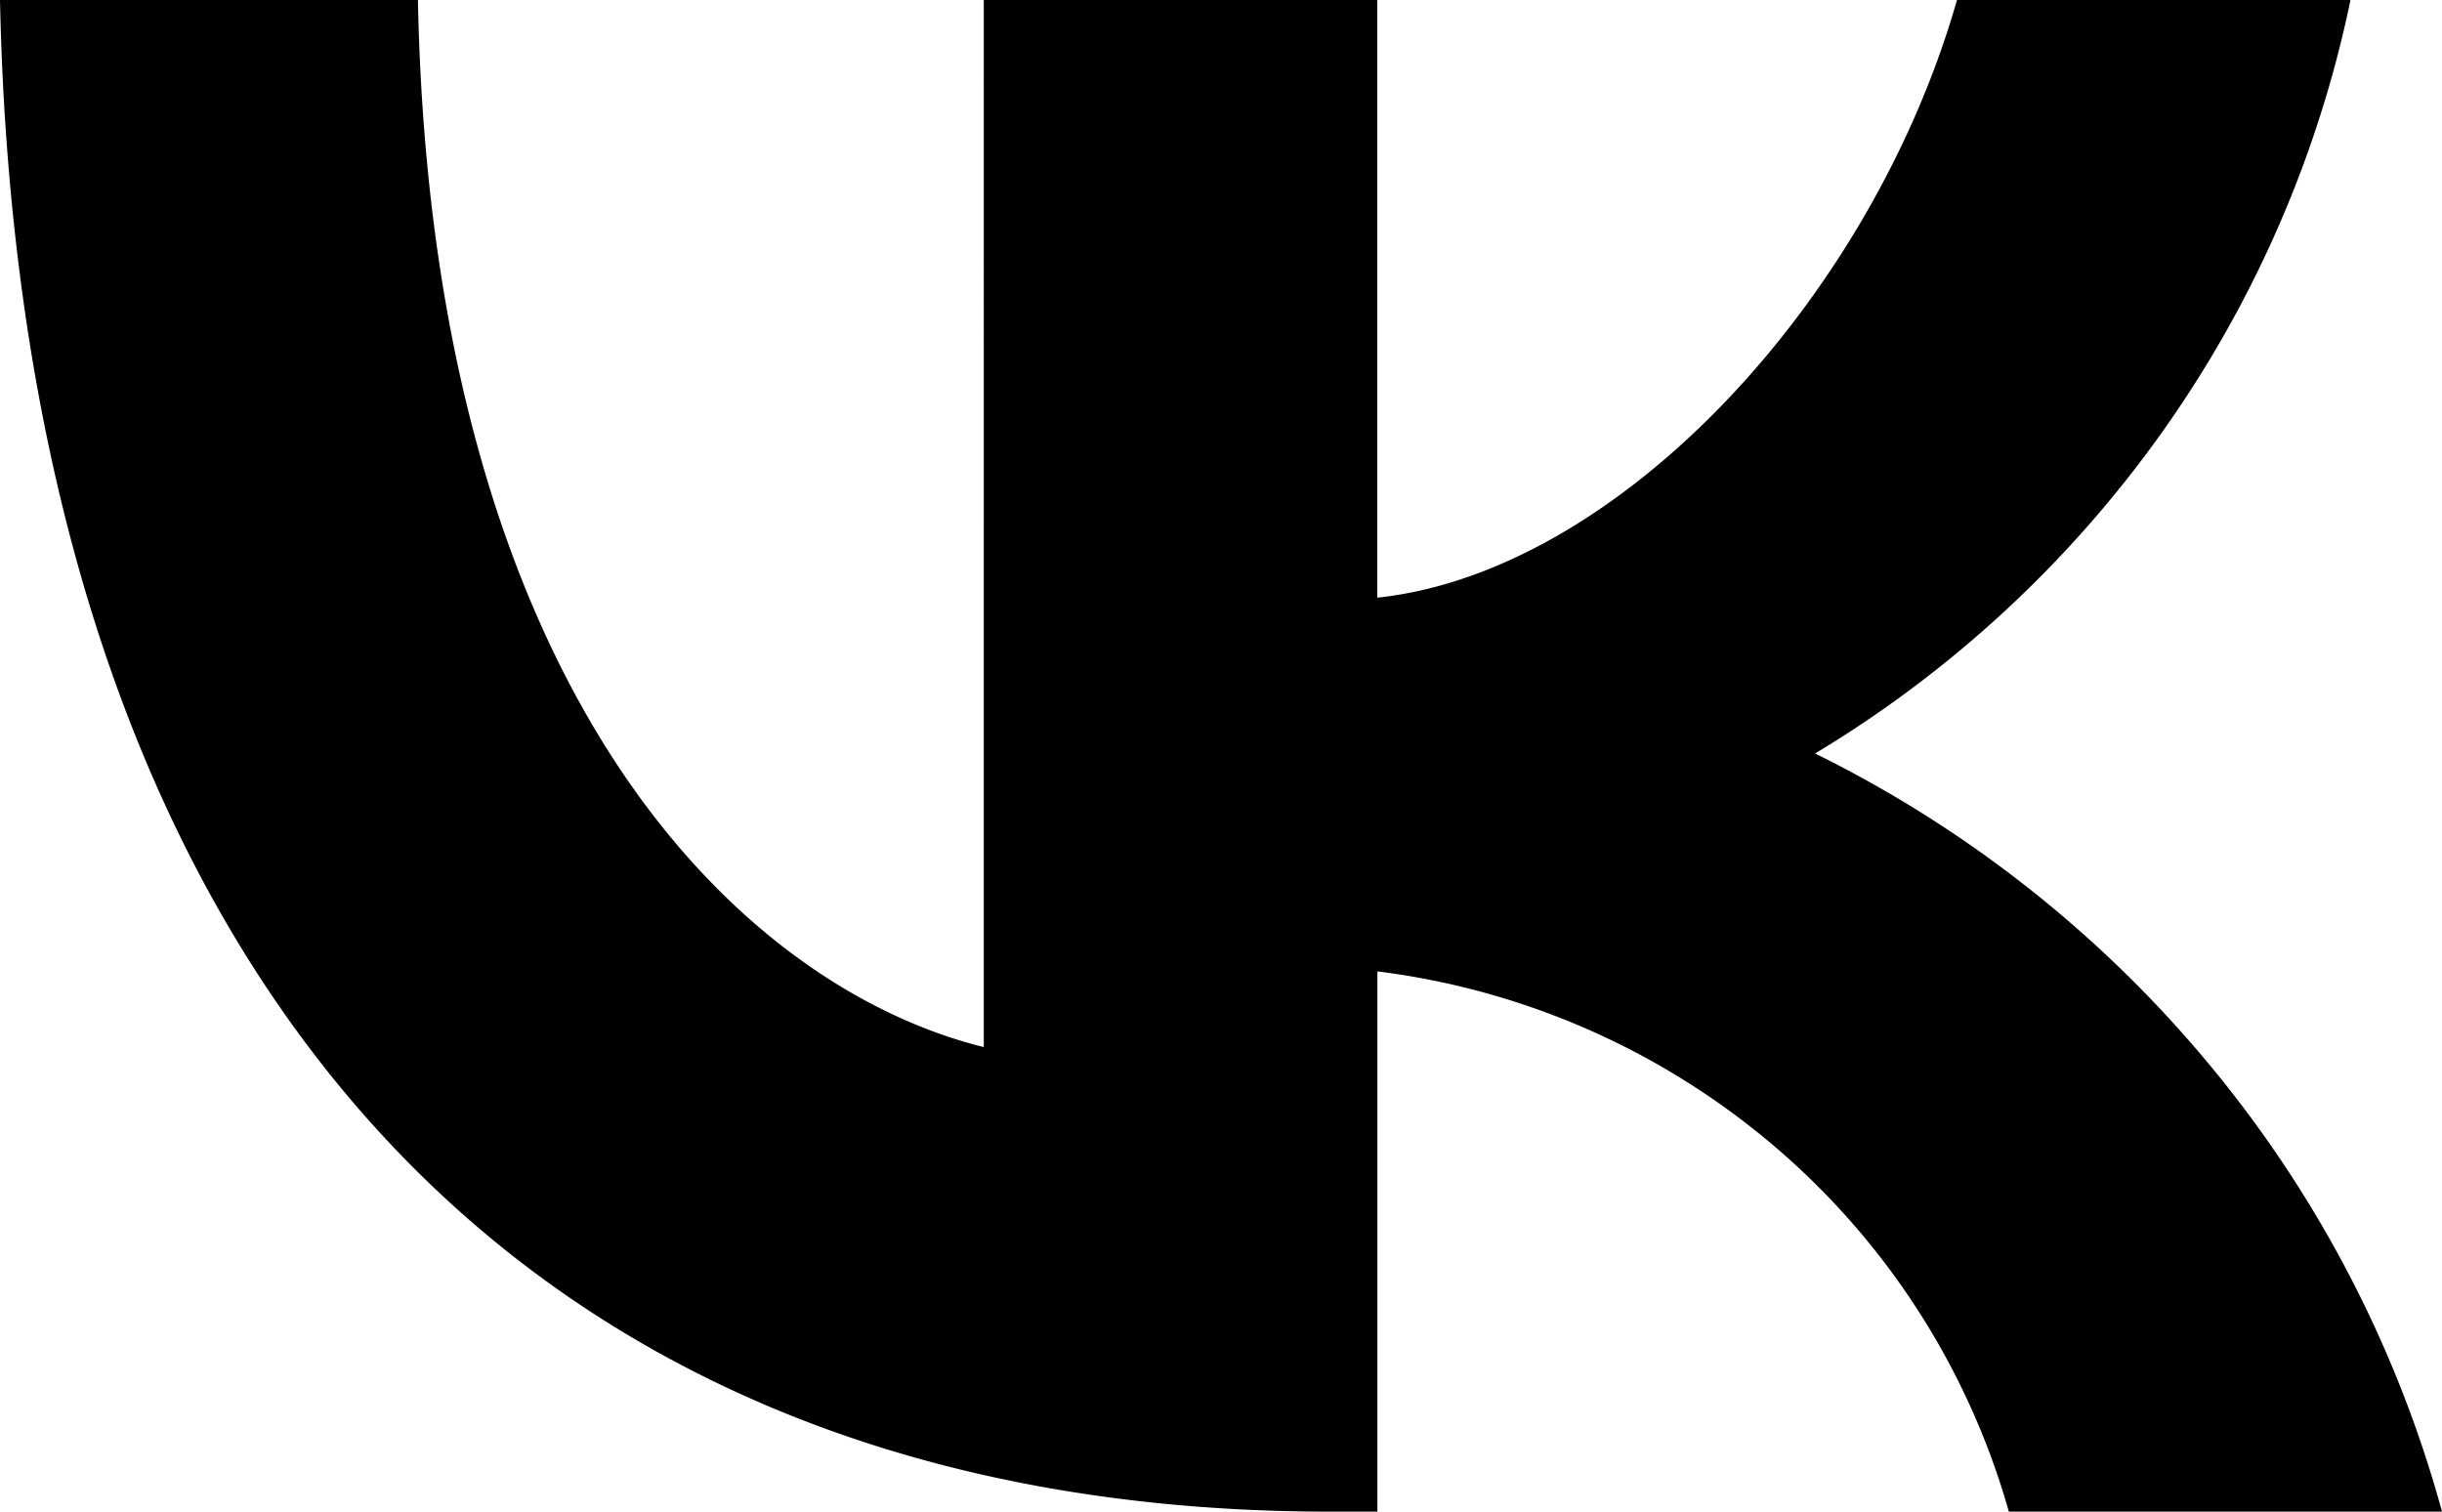
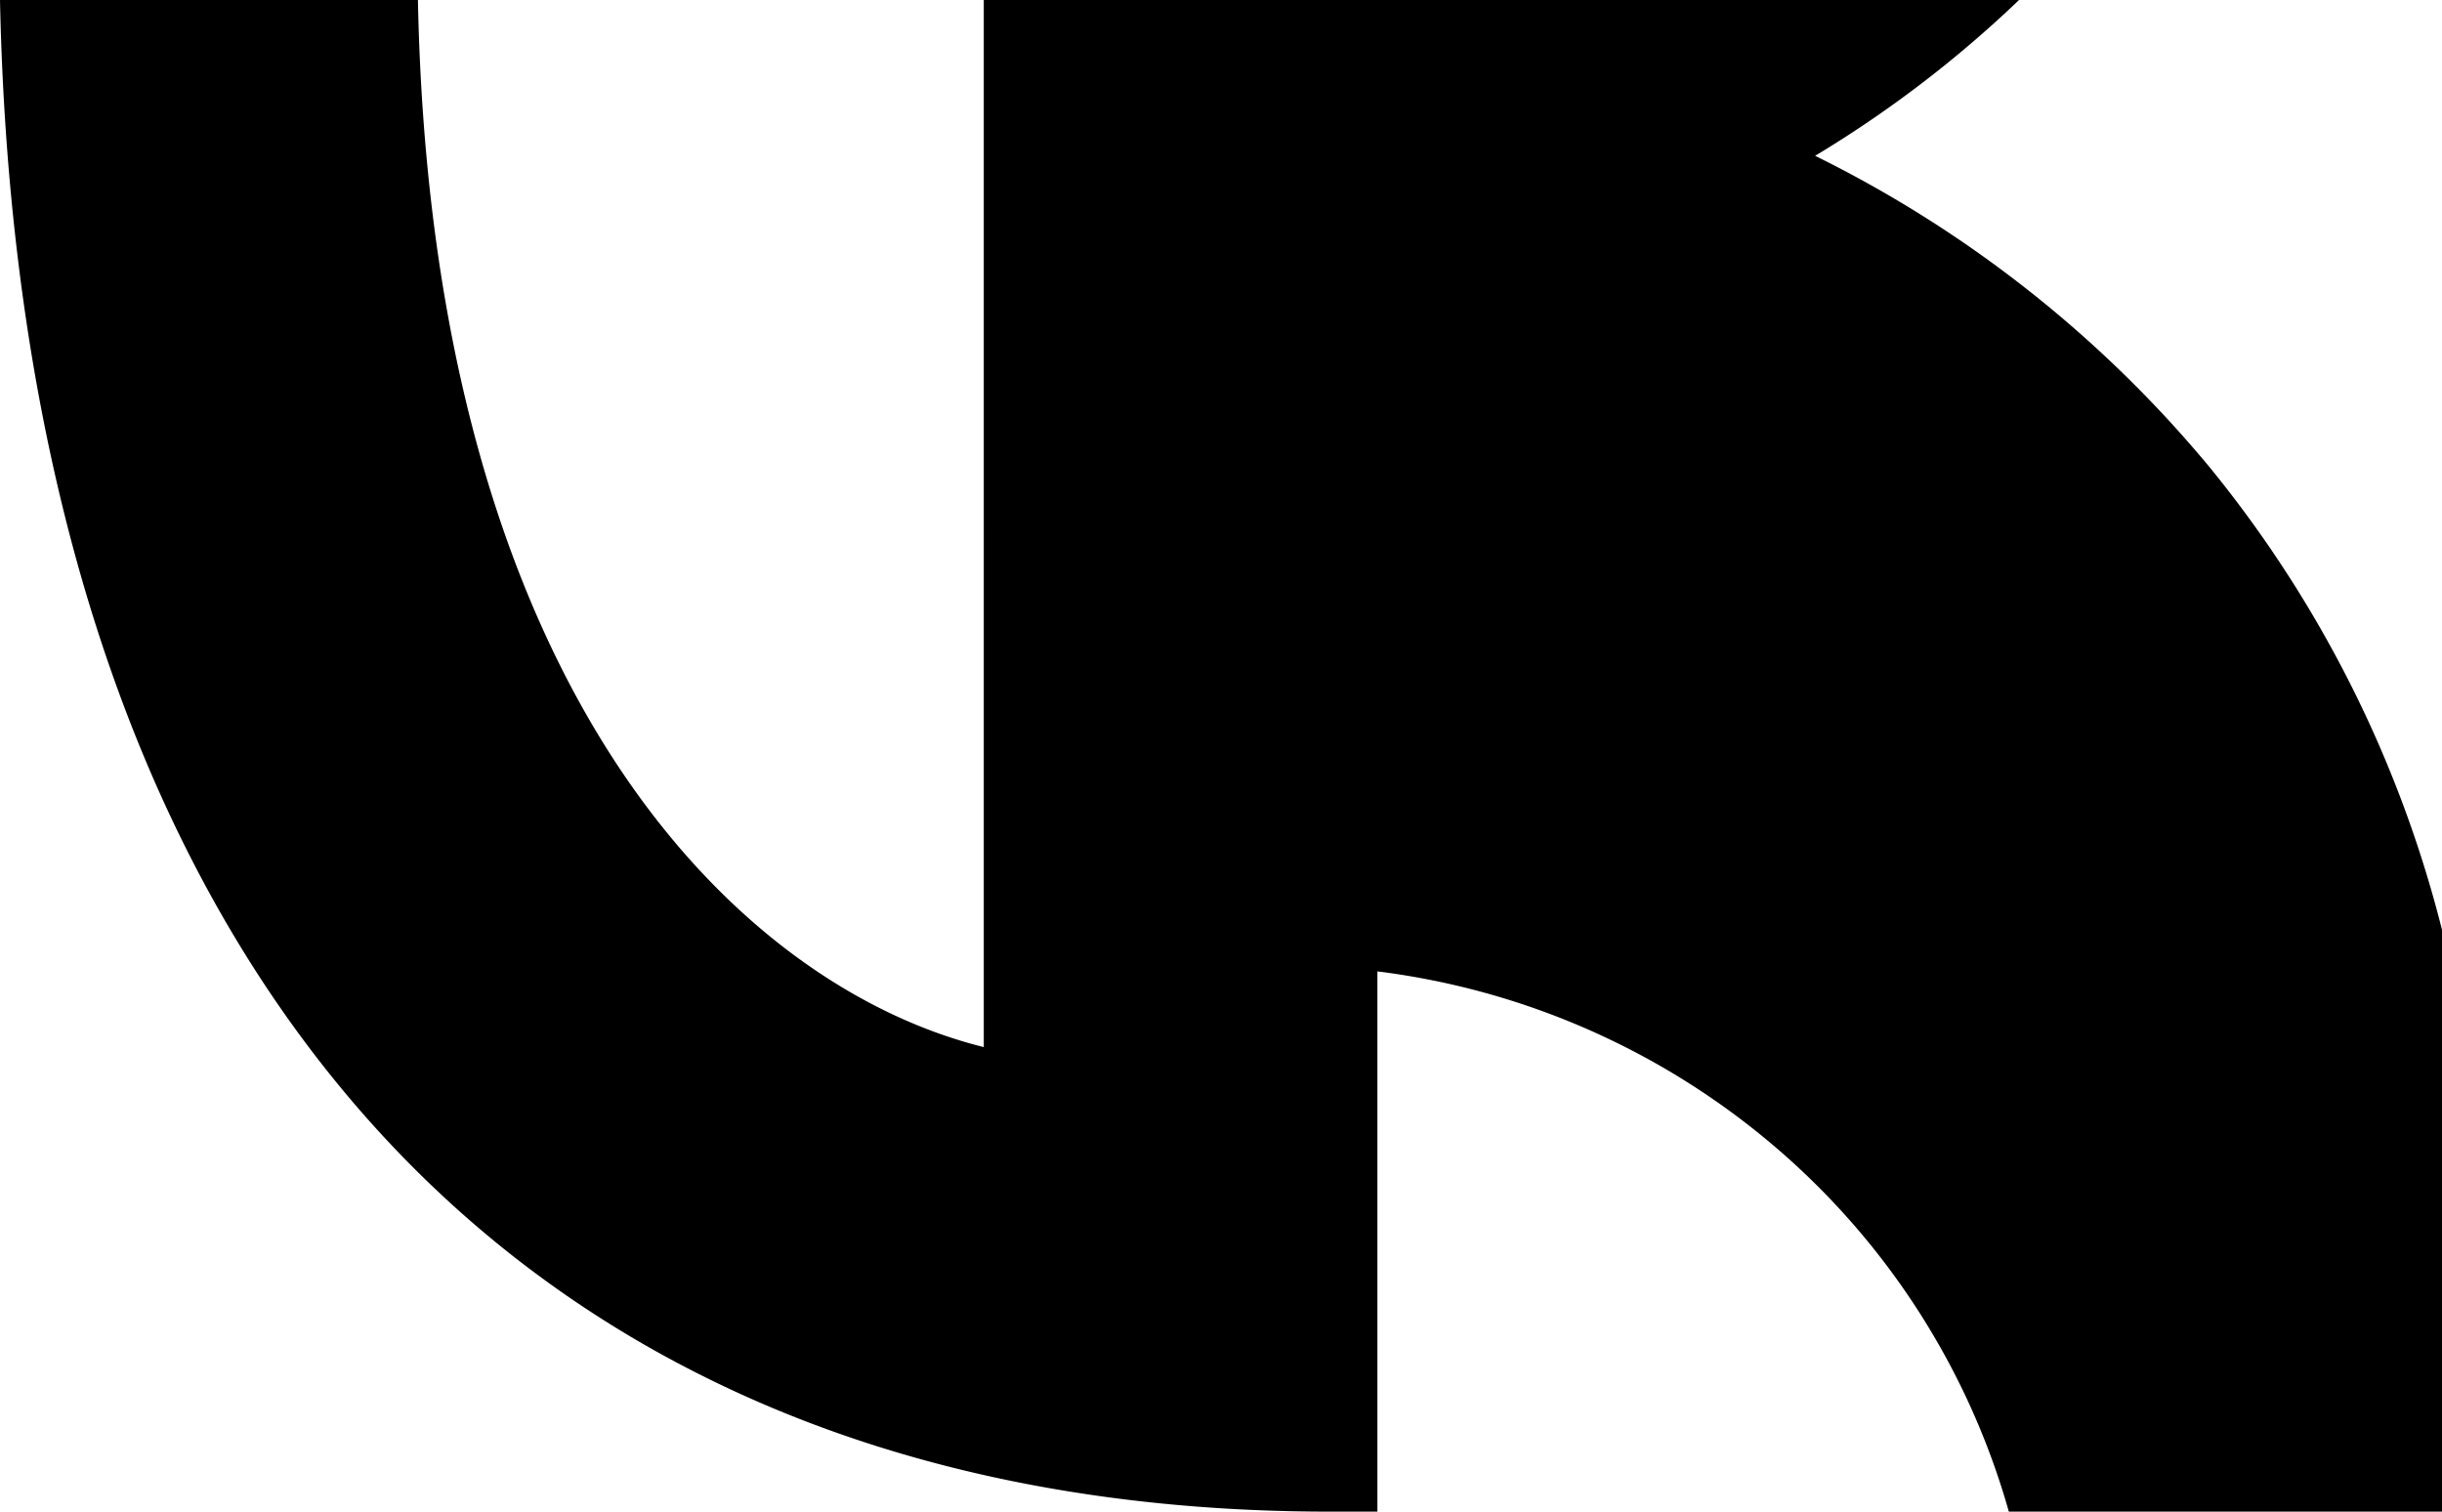
<svg xmlns="http://www.w3.org/2000/svg" viewBox="0 0 21 13">
-   <path d="M11.438 13C4.263 13 .17 8.12 0 0h3.594c.118 5.96 2.768 8.484 4.866 9.005V0h3.384v5.14c2.073-.221 4.25-2.563 4.985-5.14h3.384a9.876 9.876 0 0 1-1.62 3.717 9.964 9.964 0 0 1-2.984 2.763 10.35 10.35 0 0 1 3.4 2.687A10.25 10.25 0 0 1 21 13h-3.725a6.423 6.423 0 0 0-2.009-3.136 6.505 6.505 0 0 0-3.421-1.51V13h-.407Z" />
+   <path d="M11.438 13C4.263 13 .17 8.12 0 0h3.594c.118 5.96 2.768 8.484 4.866 9.005V0h3.384c2.073-.221 4.25-2.563 4.985-5.14h3.384a9.876 9.876 0 0 1-1.62 3.717 9.964 9.964 0 0 1-2.984 2.763 10.35 10.35 0 0 1 3.4 2.687A10.25 10.25 0 0 1 21 13h-3.725a6.423 6.423 0 0 0-2.009-3.136 6.505 6.505 0 0 0-3.421-1.51V13h-.407Z" />
</svg>